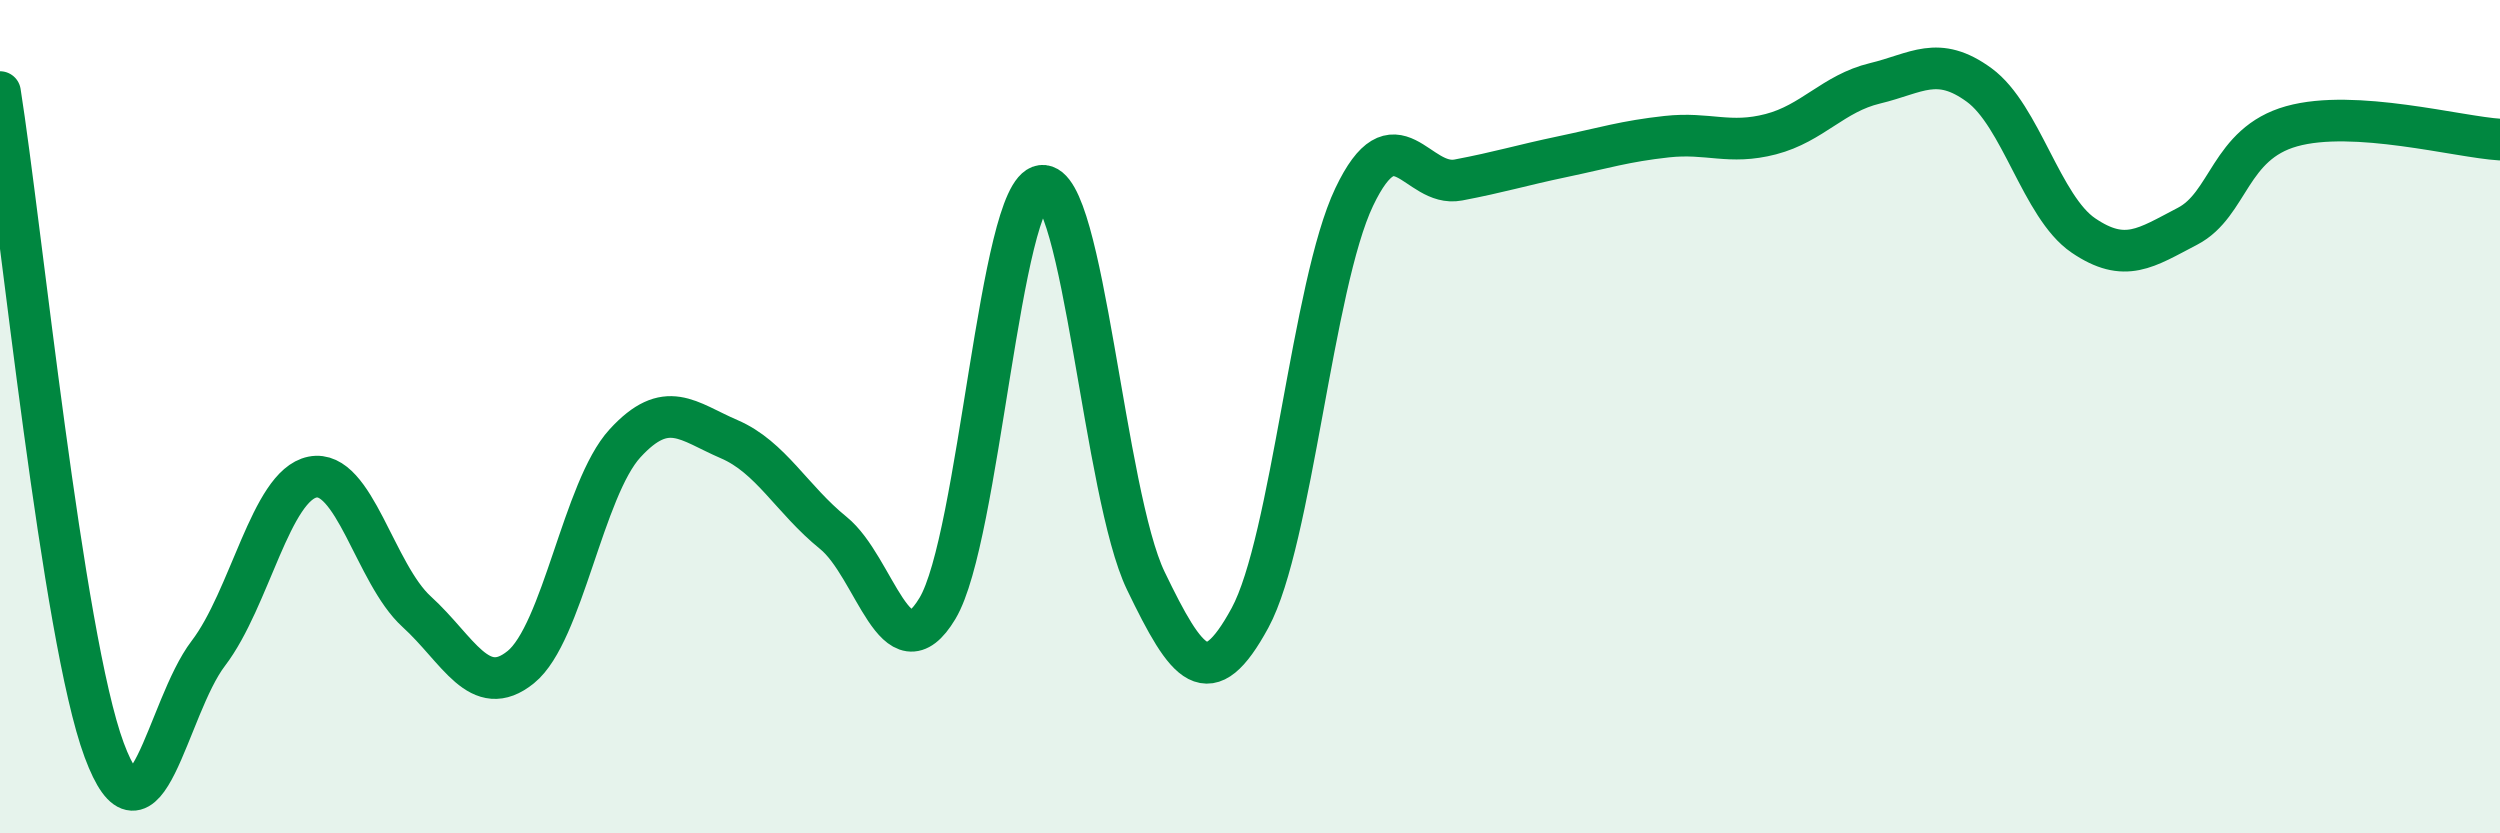
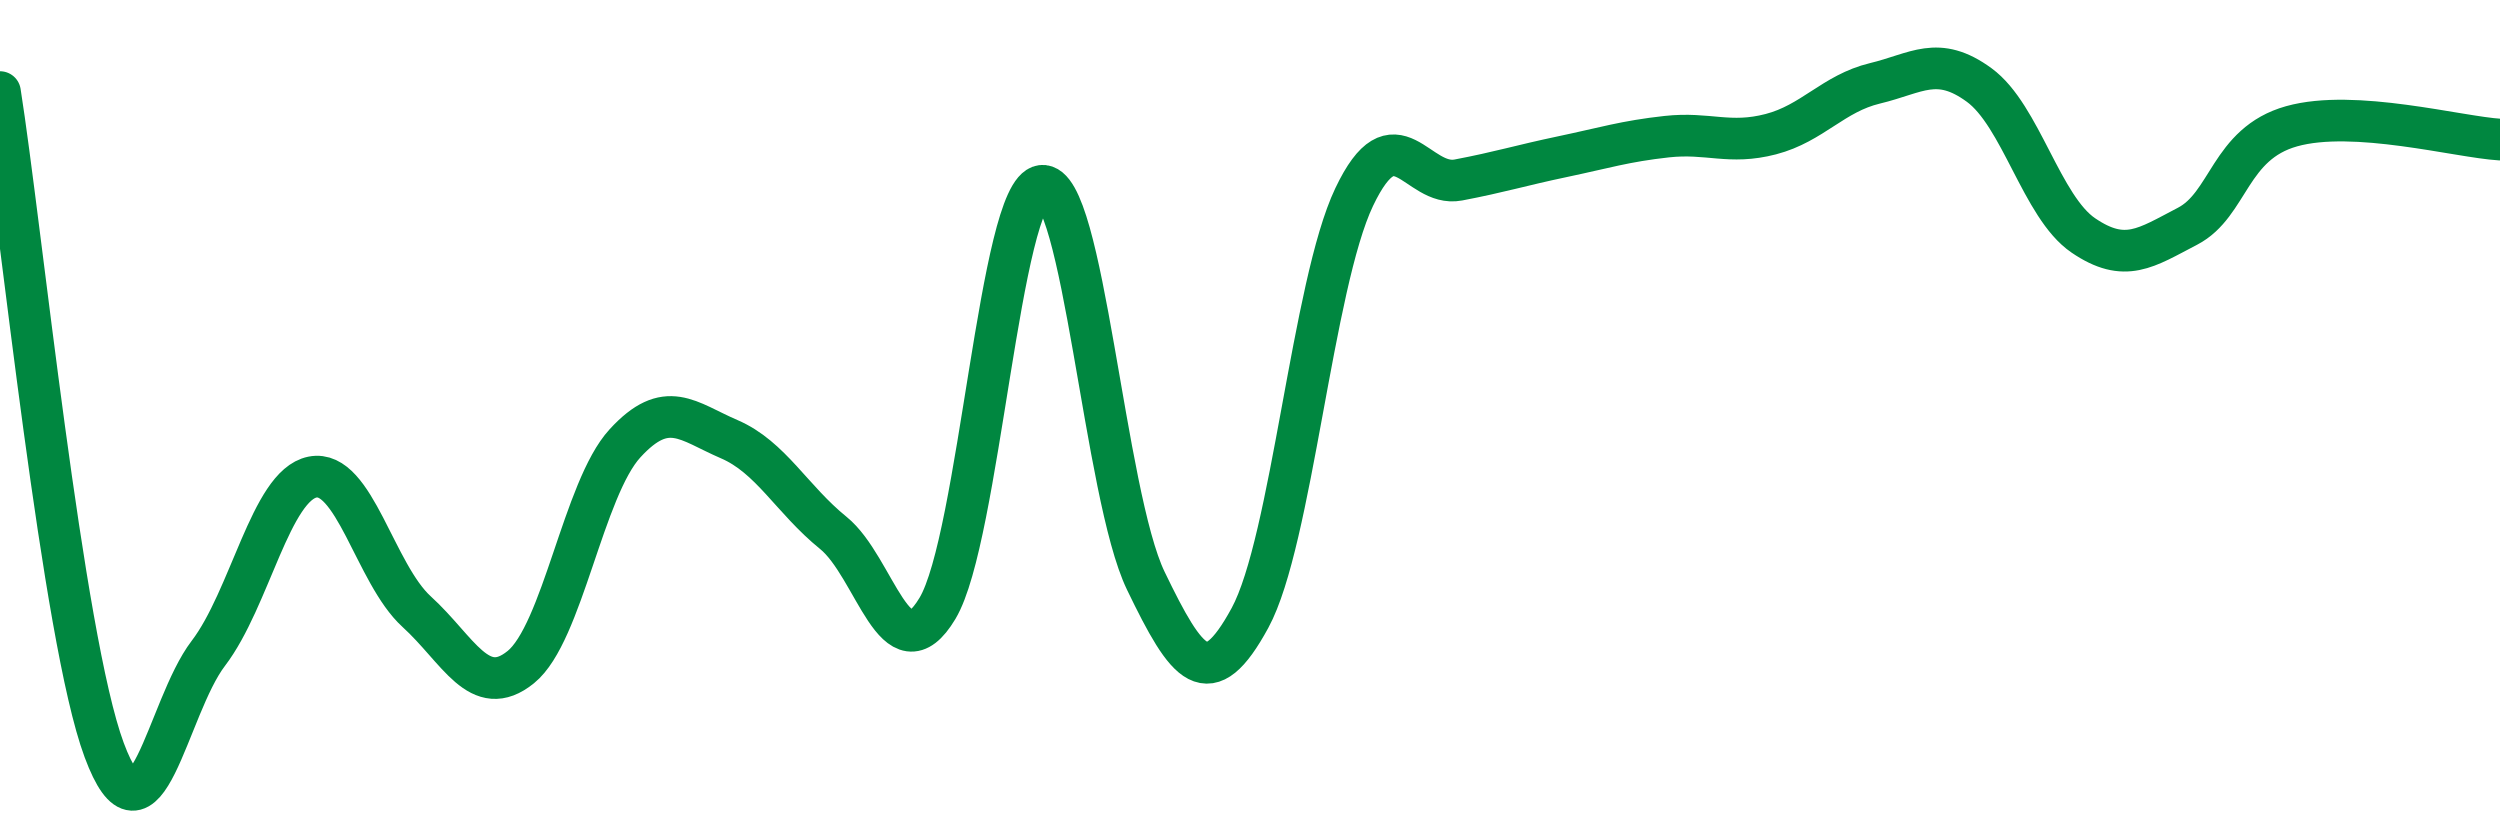
<svg xmlns="http://www.w3.org/2000/svg" width="60" height="20" viewBox="0 0 60 20">
-   <path d="M 0,2.21 C 0.5,5.37 1.5,15.31 2.5,18 C 3.5,20.69 4,16.99 5,15.68 C 6,14.37 6.5,11.65 7.5,11.45 C 8.5,11.25 9,13.77 10,14.68 C 11,15.59 11.5,16.82 12.5,16.01 C 13.5,15.2 14,11.73 15,10.64 C 16,9.55 16.5,10.11 17.5,10.54 C 18.5,10.97 19,11.98 20,12.79 C 21,13.6 21.5,16.27 22.5,14.6 C 23.5,12.93 24,4.59 25,4.46 C 26,4.33 26.5,11.87 27.5,13.94 C 28.5,16.01 29,16.67 30,14.83 C 31,12.99 31.5,6.83 32.5,4.73 C 33.5,2.63 34,4.51 35,4.32 C 36,4.13 36.5,3.97 37.5,3.76 C 38.5,3.55 39,3.39 40,3.28 C 41,3.17 41.5,3.48 42.5,3.22 C 43.5,2.96 44,2.24 45,2 C 46,1.76 46.5,1.31 47.5,2.04 C 48.5,2.77 49,4.97 50,5.65 C 51,6.33 51.5,5.95 52.5,5.43 C 53.5,4.91 53.5,3.45 55,3.03 C 56.5,2.61 59,3.29 60,3.35L60 20L0 20Z" fill="#008740" opacity="0.1" stroke-linecap="round" stroke-linejoin="round" />
  <path d="M 0,2.21 C 0.5,5.37 1.5,15.31 2.5,18 C 3.5,20.69 4,16.99 5,15.68 C 6,14.37 6.5,11.65 7.5,11.45 C 8.5,11.25 9,13.77 10,14.68 C 11,15.59 11.5,16.82 12.5,16.01 C 13.5,15.2 14,11.73 15,10.64 C 16,9.55 16.5,10.11 17.5,10.54 C 18.5,10.97 19,11.98 20,12.79 C 21,13.6 21.5,16.27 22.5,14.6 C 23.5,12.93 24,4.59 25,4.46 C 26,4.33 26.5,11.87 27.5,13.94 C 28.5,16.01 29,16.67 30,14.83 C 31,12.99 31.5,6.83 32.5,4.73 C 33.5,2.63 34,4.51 35,4.32 C 36,4.13 36.5,3.97 37.5,3.76 C 38.5,3.55 39,3.39 40,3.28 C 41,3.17 41.5,3.48 42.5,3.22 C 43.5,2.96 44,2.24 45,2 C 46,1.76 46.5,1.31 47.5,2.04 C 48.5,2.77 49,4.97 50,5.65 C 51,6.33 51.5,5.95 52.5,5.43 C 53.5,4.91 53.5,3.45 55,3.03 C 56.5,2.61 59,3.29 60,3.35" stroke="#008740" stroke-width="1" fill="none" stroke-linecap="round" stroke-linejoin="round" />
</svg>